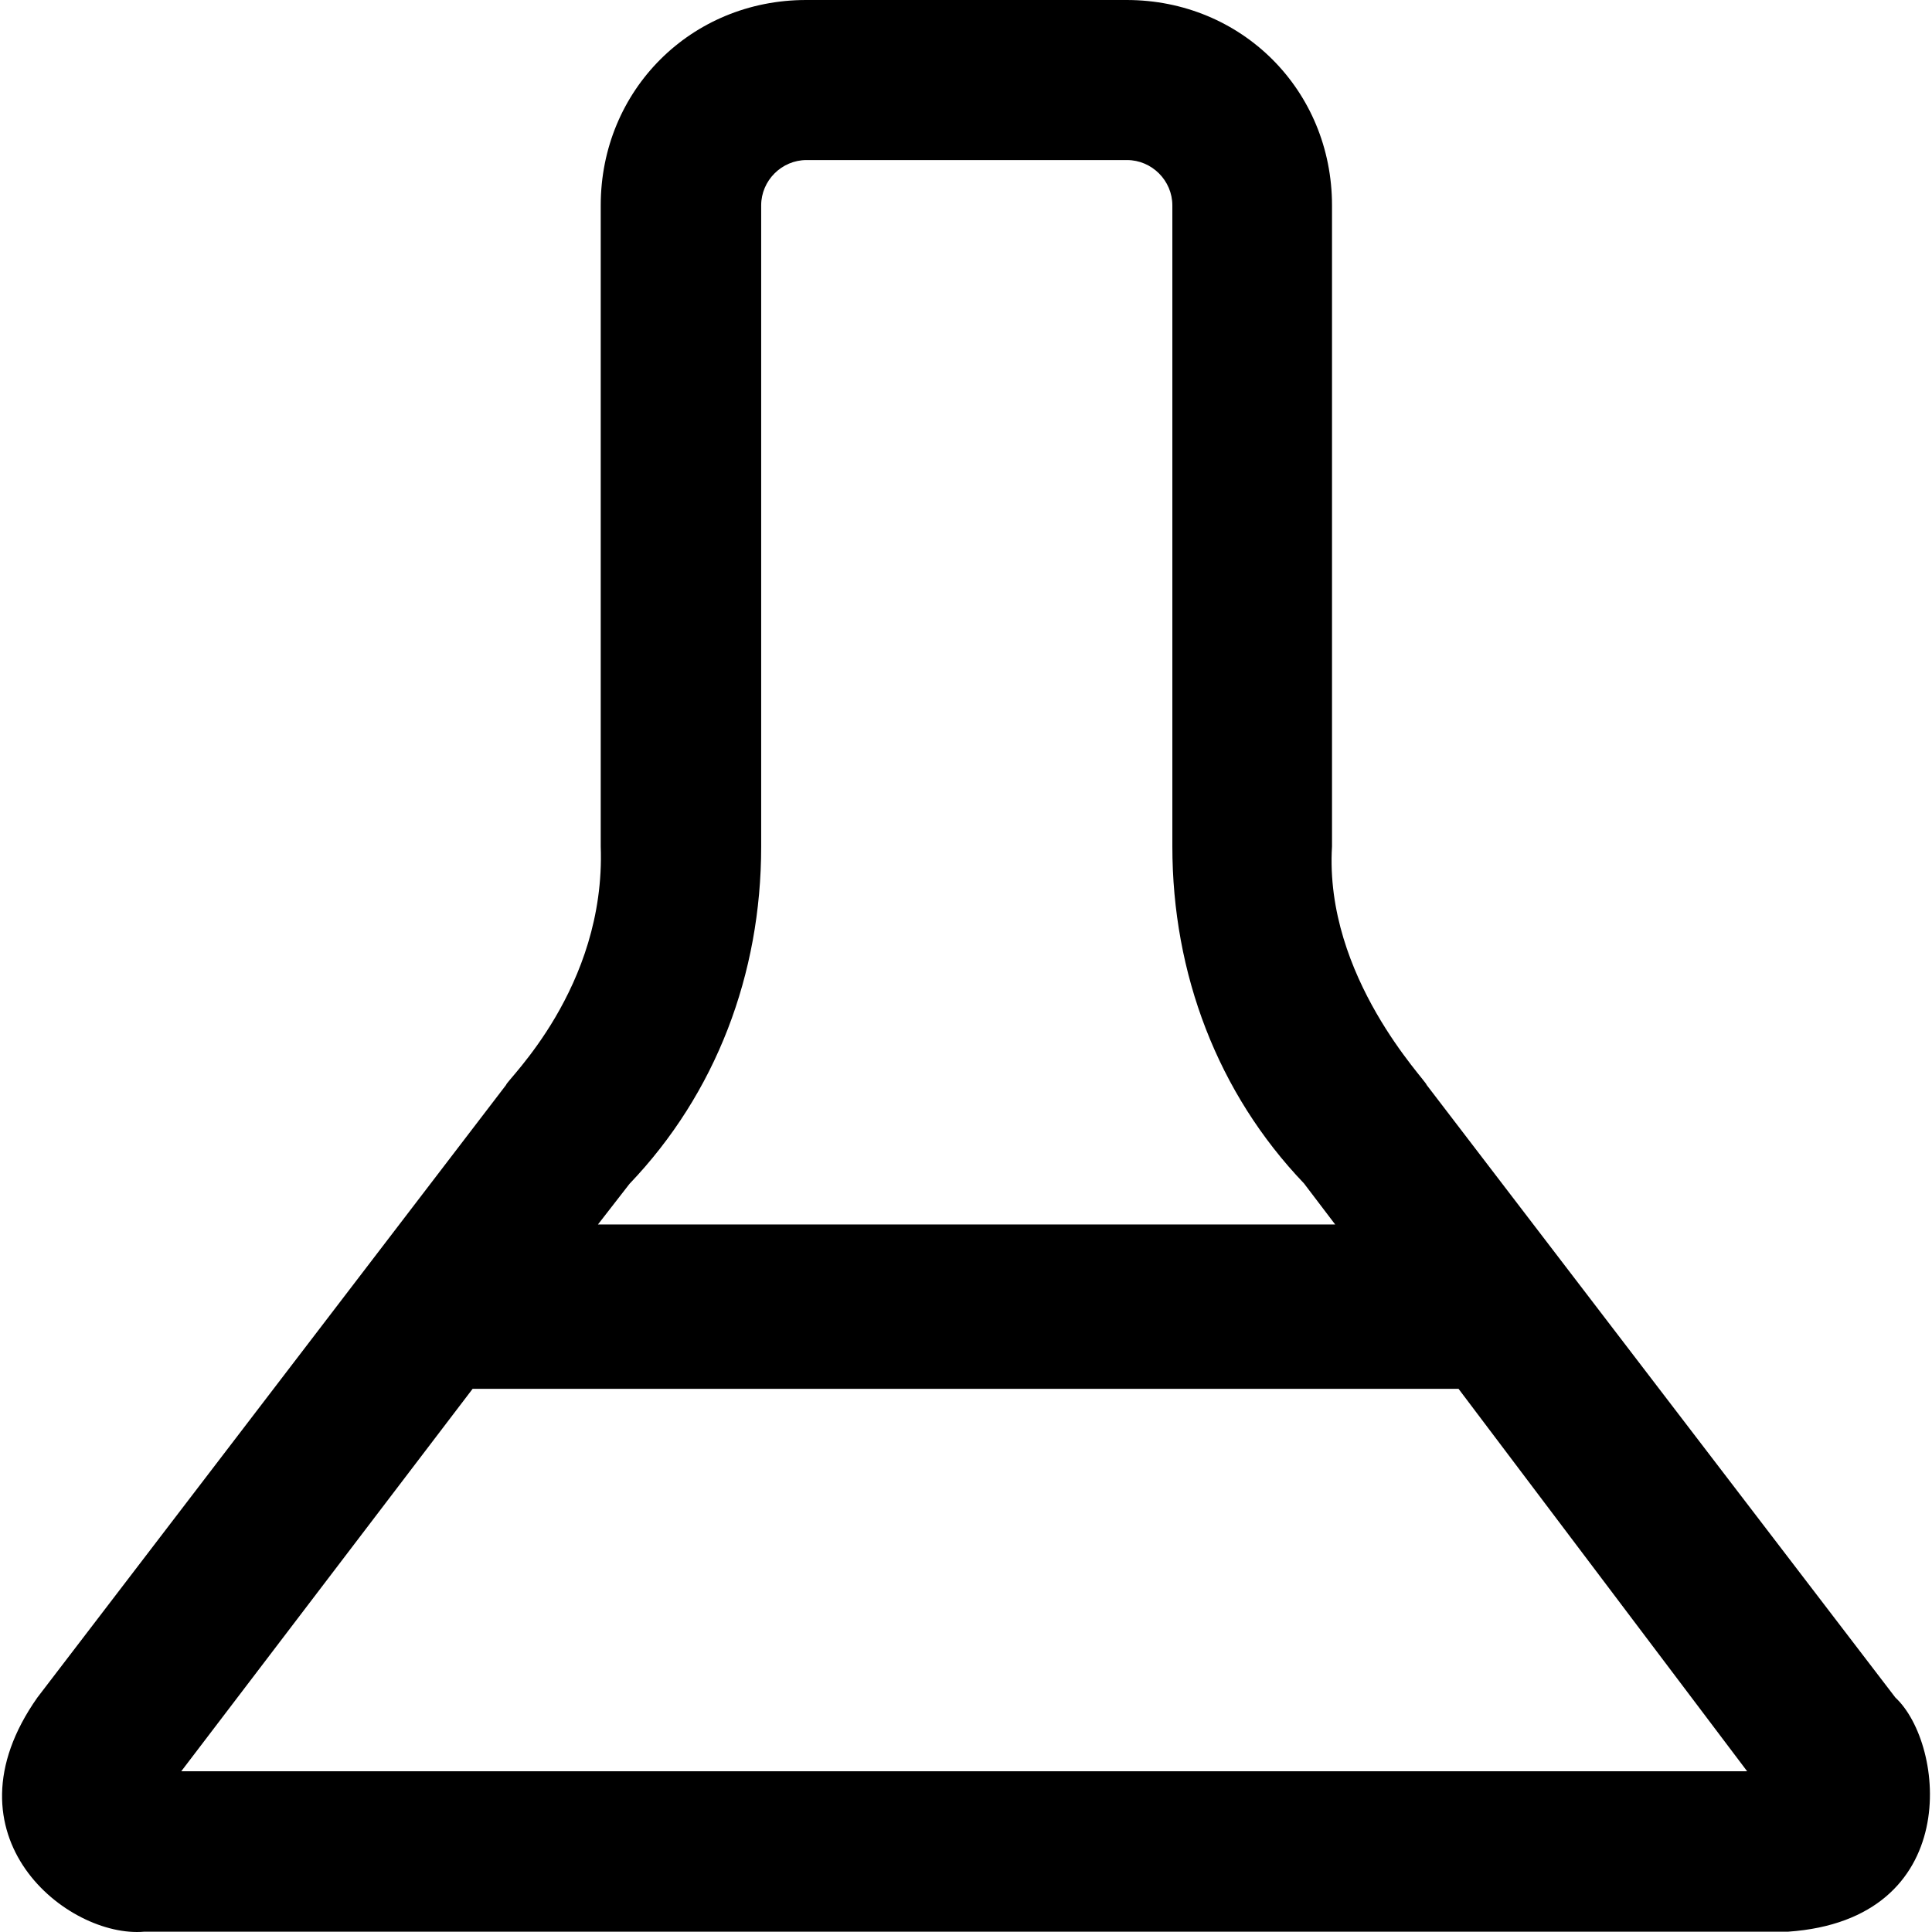
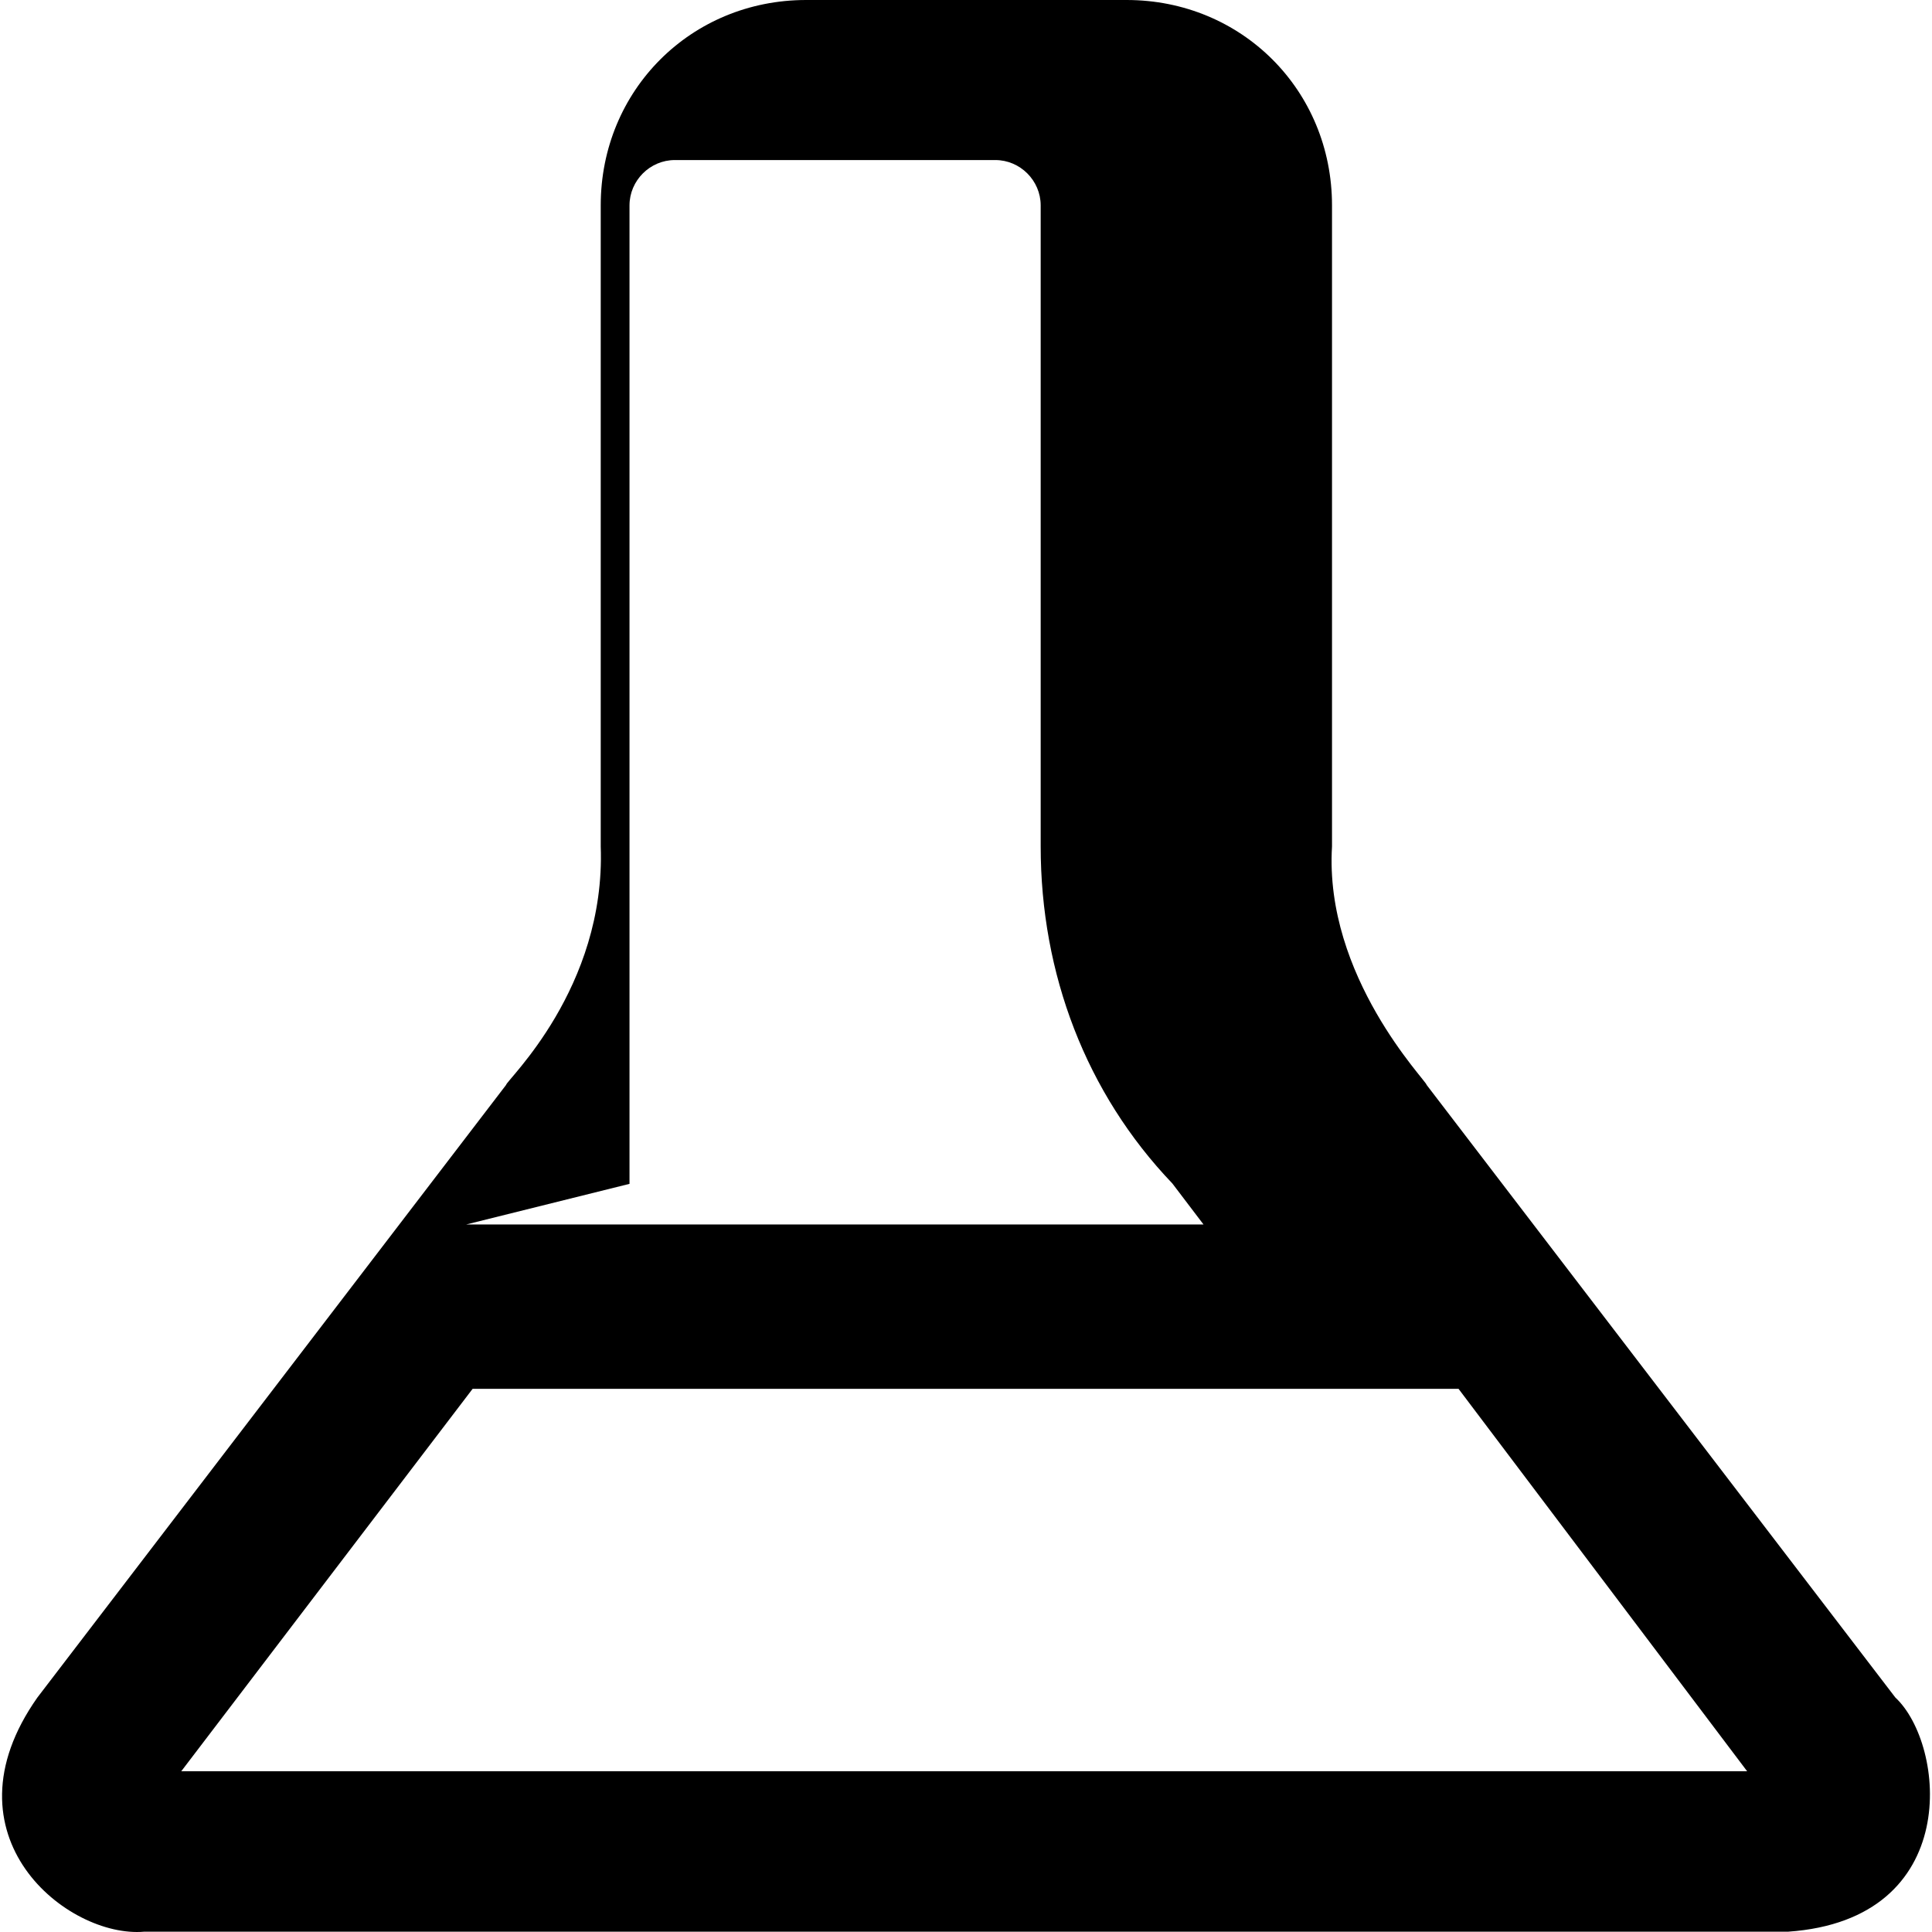
<svg xmlns="http://www.w3.org/2000/svg" version="1.1" id="Layer_1" x="0px" y="0px" viewBox="0 0 490.079 490.079" style="enable-background:new 0 0 490.079 490.079;" xml:space="preserve">
  <g>
-     <path d="M480.783,430.6l-118.9-155.4c0-1-26-27.4-24-60.5V52.1c0-29.2-22.9-52.1-52.1-52.1h-81.3c-29.2,0-52.1,22.9-52.1,52.1   v162.6c1.3,36-24,59.4-24,60.5L9.483,430.6c-24.8,35.2,7.7,61.1,27.1,59.4h417C498.083,486.9,493.583,442.5,480.783,430.6z    M159.683,300.3c21.9-22.9,33.4-53.2,33.4-85.5V52.1c0-6.3,5.2-11.5,11.5-11.5h81.3c6.3,0,11.5,5.2,11.5,11.5v162.6   c0,32.3,11.5,62.6,33.4,85.5l7.9,10.4h-187L159.683,300.3z M45.983,449.3l73.9-97h250.1l73.2,97H45.983z" />
+     <path d="M480.783,430.6l-118.9-155.4c0-1-26-27.4-24-60.5V52.1c0-29.2-22.9-52.1-52.1-52.1h-81.3c-29.2,0-52.1,22.9-52.1,52.1   v162.6c1.3,36-24,59.4-24,60.5L9.483,430.6c-24.8,35.2,7.7,61.1,27.1,59.4h417C498.083,486.9,493.583,442.5,480.783,430.6z    M159.683,300.3V52.1c0-6.3,5.2-11.5,11.5-11.5h81.3c6.3,0,11.5,5.2,11.5,11.5v162.6   c0,32.3,11.5,62.6,33.4,85.5l7.9,10.4h-187L159.683,300.3z M45.983,449.3l73.9-97h250.1l73.2,97H45.983z" />
  </g>
  <g>
</g>
  <g>
</g>
  <g>
</g>
  <g>
</g>
  <g>
</g>
  <g>
</g>
  <g>
</g>
  <g>
</g>
  <g>
</g>
  <g>
</g>
  <g>
</g>
  <g>
</g>
  <g>
</g>
  <g>
</g>
  <g>
</g>
</svg>